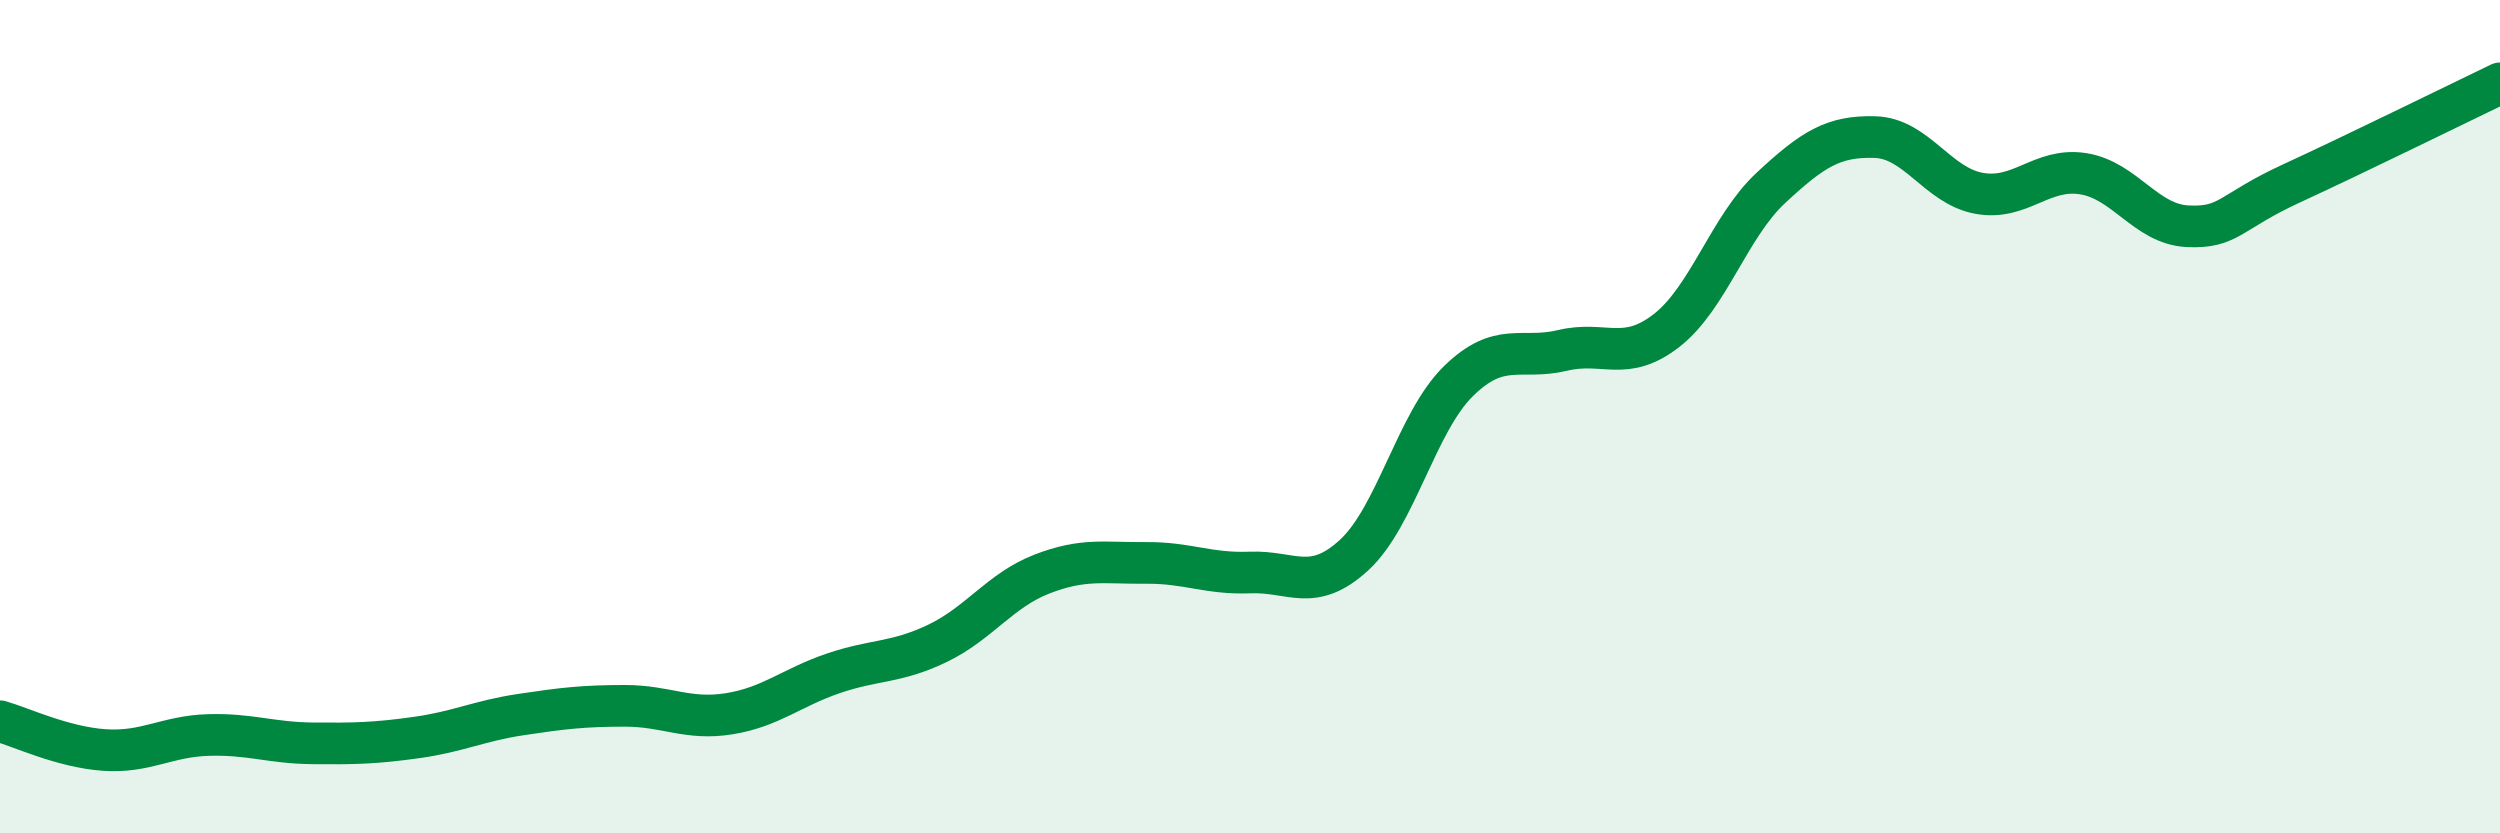
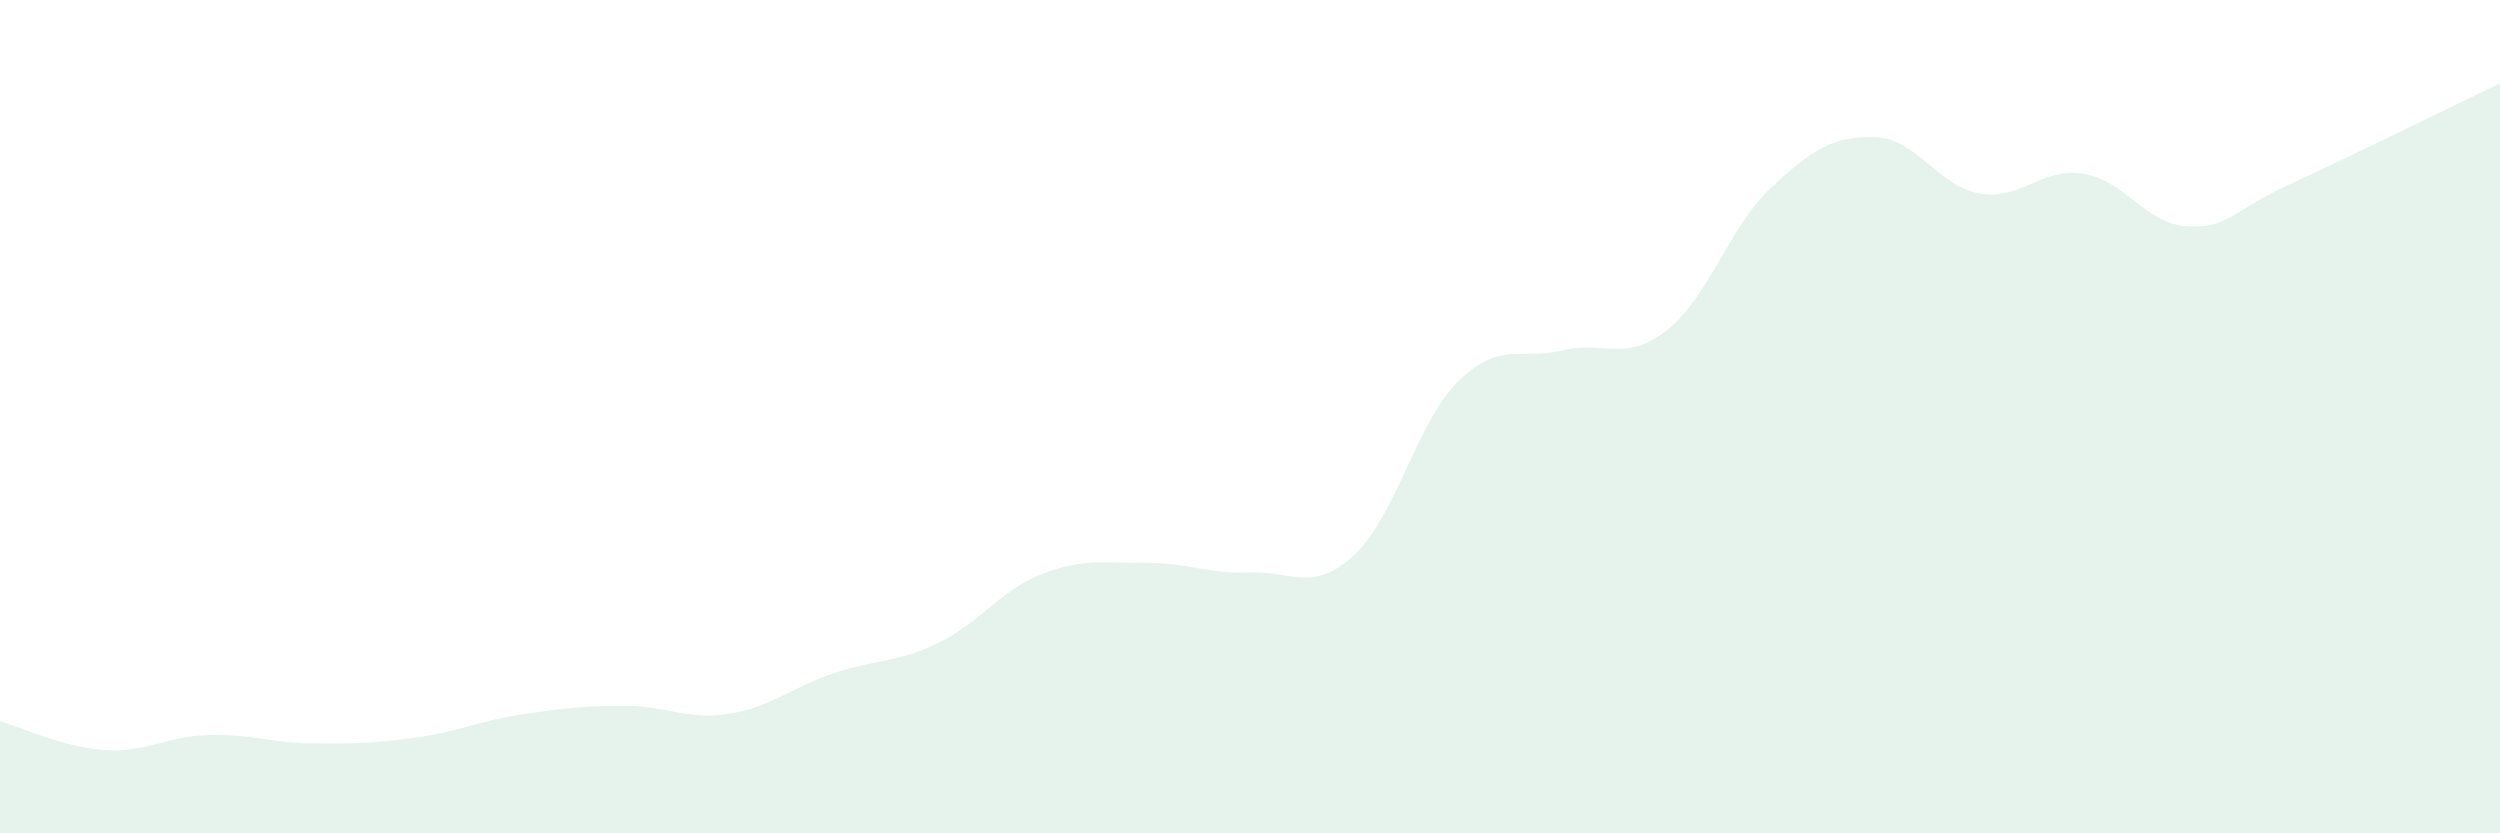
<svg xmlns="http://www.w3.org/2000/svg" width="60" height="20" viewBox="0 0 60 20">
  <path d="M 0,17.31 C 0.5,17.45 1.5,17.93 2.5,18 C 3.5,18.07 4,17.67 5,17.64 C 6,17.61 6.5,17.83 7.5,17.84 C 8.5,17.85 9,17.84 10,17.7 C 11,17.56 11.5,17.3 12.5,17.15 C 13.5,17 14,16.94 15,16.94 C 16,16.94 16.5,17.29 17.5,17.13 C 18.5,16.97 19,16.5 20,16.16 C 21,15.82 21.5,15.92 22.5,15.44 C 23.5,14.96 24,14.17 25,13.78 C 26,13.39 26.5,13.52 27.5,13.51 C 28.5,13.5 29,13.78 30,13.74 C 31,13.7 31.5,14.24 32.5,13.32 C 33.5,12.4 34,10.13 35,9.15 C 36,8.17 36.5,8.65 37.5,8.41 C 38.5,8.17 39,8.71 40,7.93 C 41,7.15 41.5,5.44 42.5,4.51 C 43.5,3.58 44,3.26 45,3.29 C 46,3.32 46.5,4.46 47.5,4.64 C 48.5,4.82 49,4.01 50,4.17 C 51,4.33 51.5,5.38 52.5,5.43 C 53.5,5.48 53.5,5.09 55,4.4 C 56.5,3.71 59,2.48 60,2L60 20L0 20Z" fill="#008740" opacity="0.1" stroke-linecap="round" stroke-linejoin="round" />
-   <path d="M 0,17.31 C 0.5,17.45 1.5,17.93 2.5,18 C 3.5,18.07 4,17.67 5,17.64 C 6,17.61 6.5,17.83 7.5,17.84 C 8.5,17.85 9,17.84 10,17.7 C 11,17.56 11.5,17.3 12.5,17.15 C 13.5,17 14,16.94 15,16.94 C 16,16.94 16.5,17.29 17.5,17.13 C 18.5,16.97 19,16.5 20,16.16 C 21,15.82 21.5,15.92 22.5,15.44 C 23.5,14.96 24,14.17 25,13.78 C 26,13.39 26.5,13.52 27.5,13.51 C 28.5,13.5 29,13.78 30,13.74 C 31,13.7 31.5,14.24 32.5,13.32 C 33.5,12.4 34,10.13 35,9.15 C 36,8.17 36.5,8.65 37.5,8.41 C 38.5,8.17 39,8.71 40,7.93 C 41,7.15 41.5,5.44 42.5,4.51 C 43.5,3.58 44,3.26 45,3.29 C 46,3.32 46.5,4.46 47.5,4.64 C 48.5,4.82 49,4.01 50,4.17 C 51,4.33 51.5,5.38 52.5,5.43 C 53.5,5.48 53.5,5.09 55,4.4 C 56.5,3.71 59,2.48 60,2" stroke="#008740" stroke-width="1" fill="none" stroke-linecap="round" stroke-linejoin="round" />
</svg>